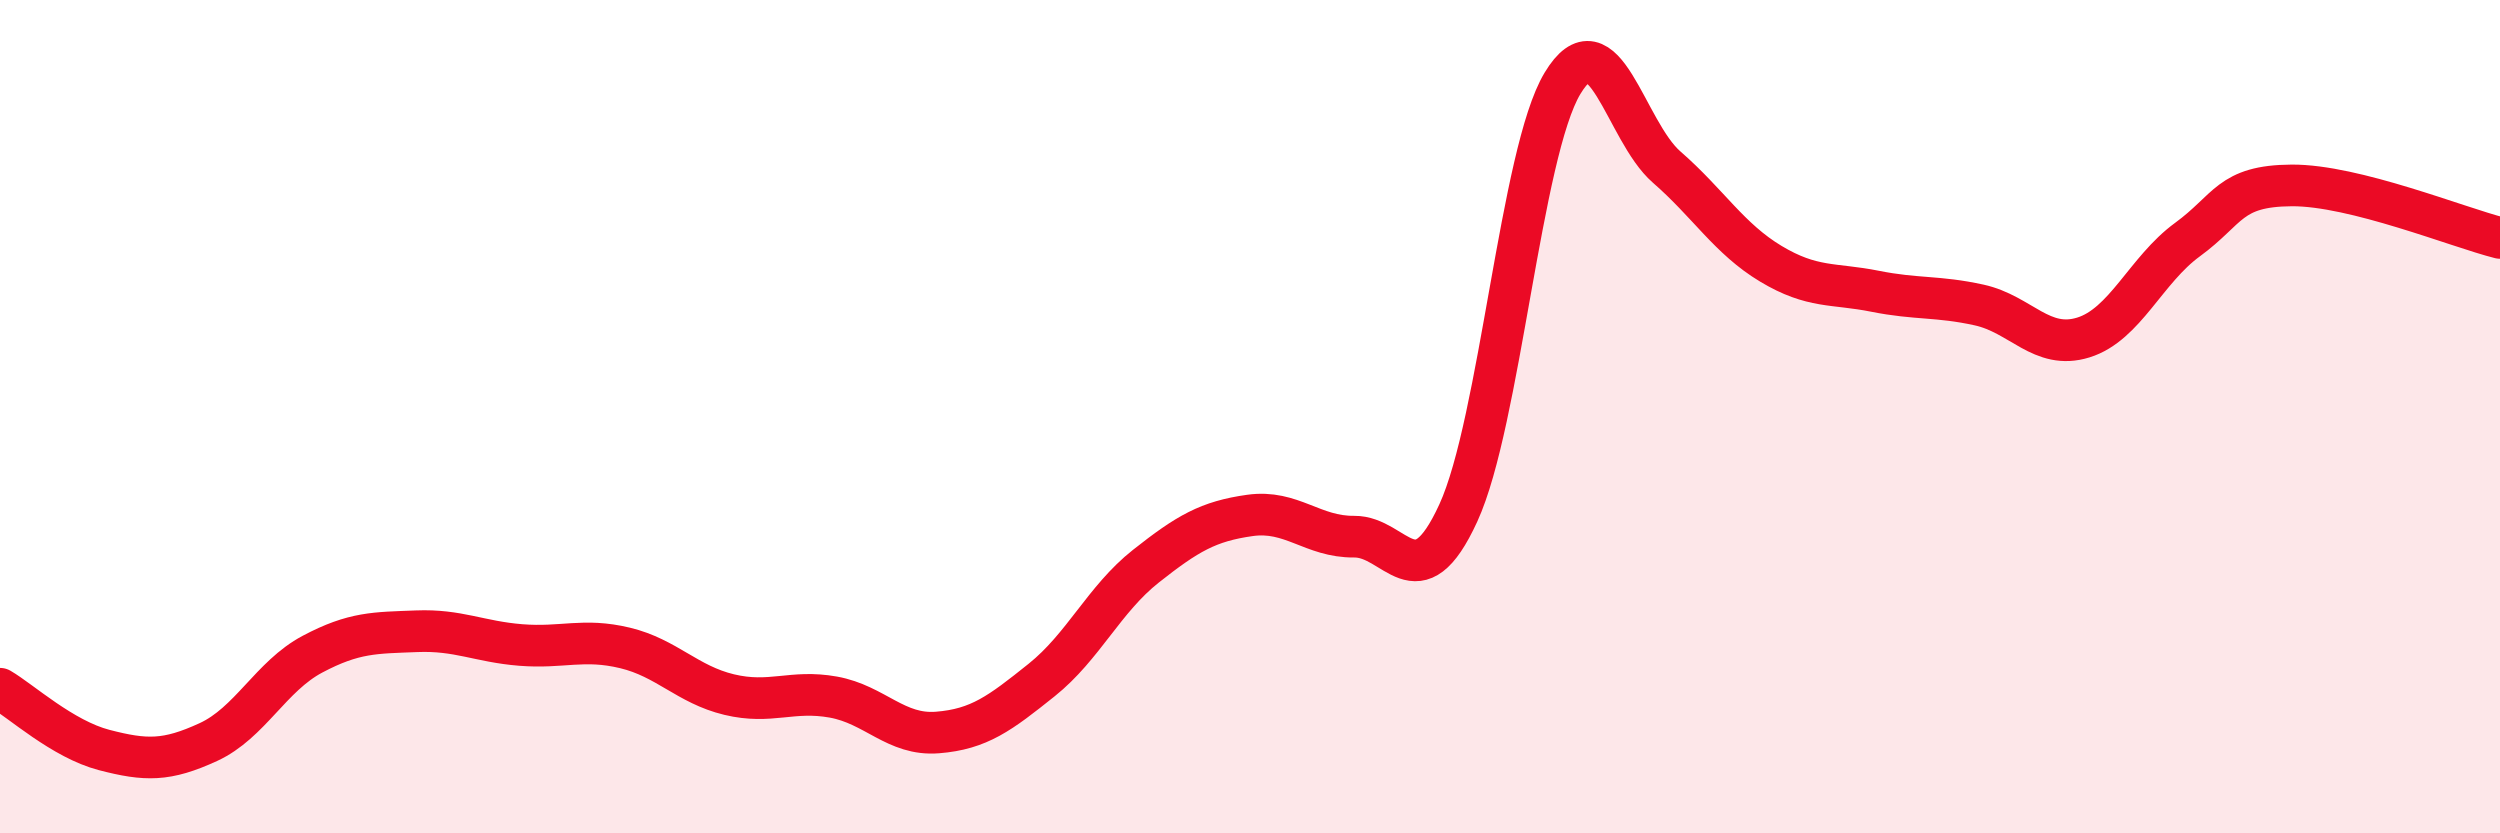
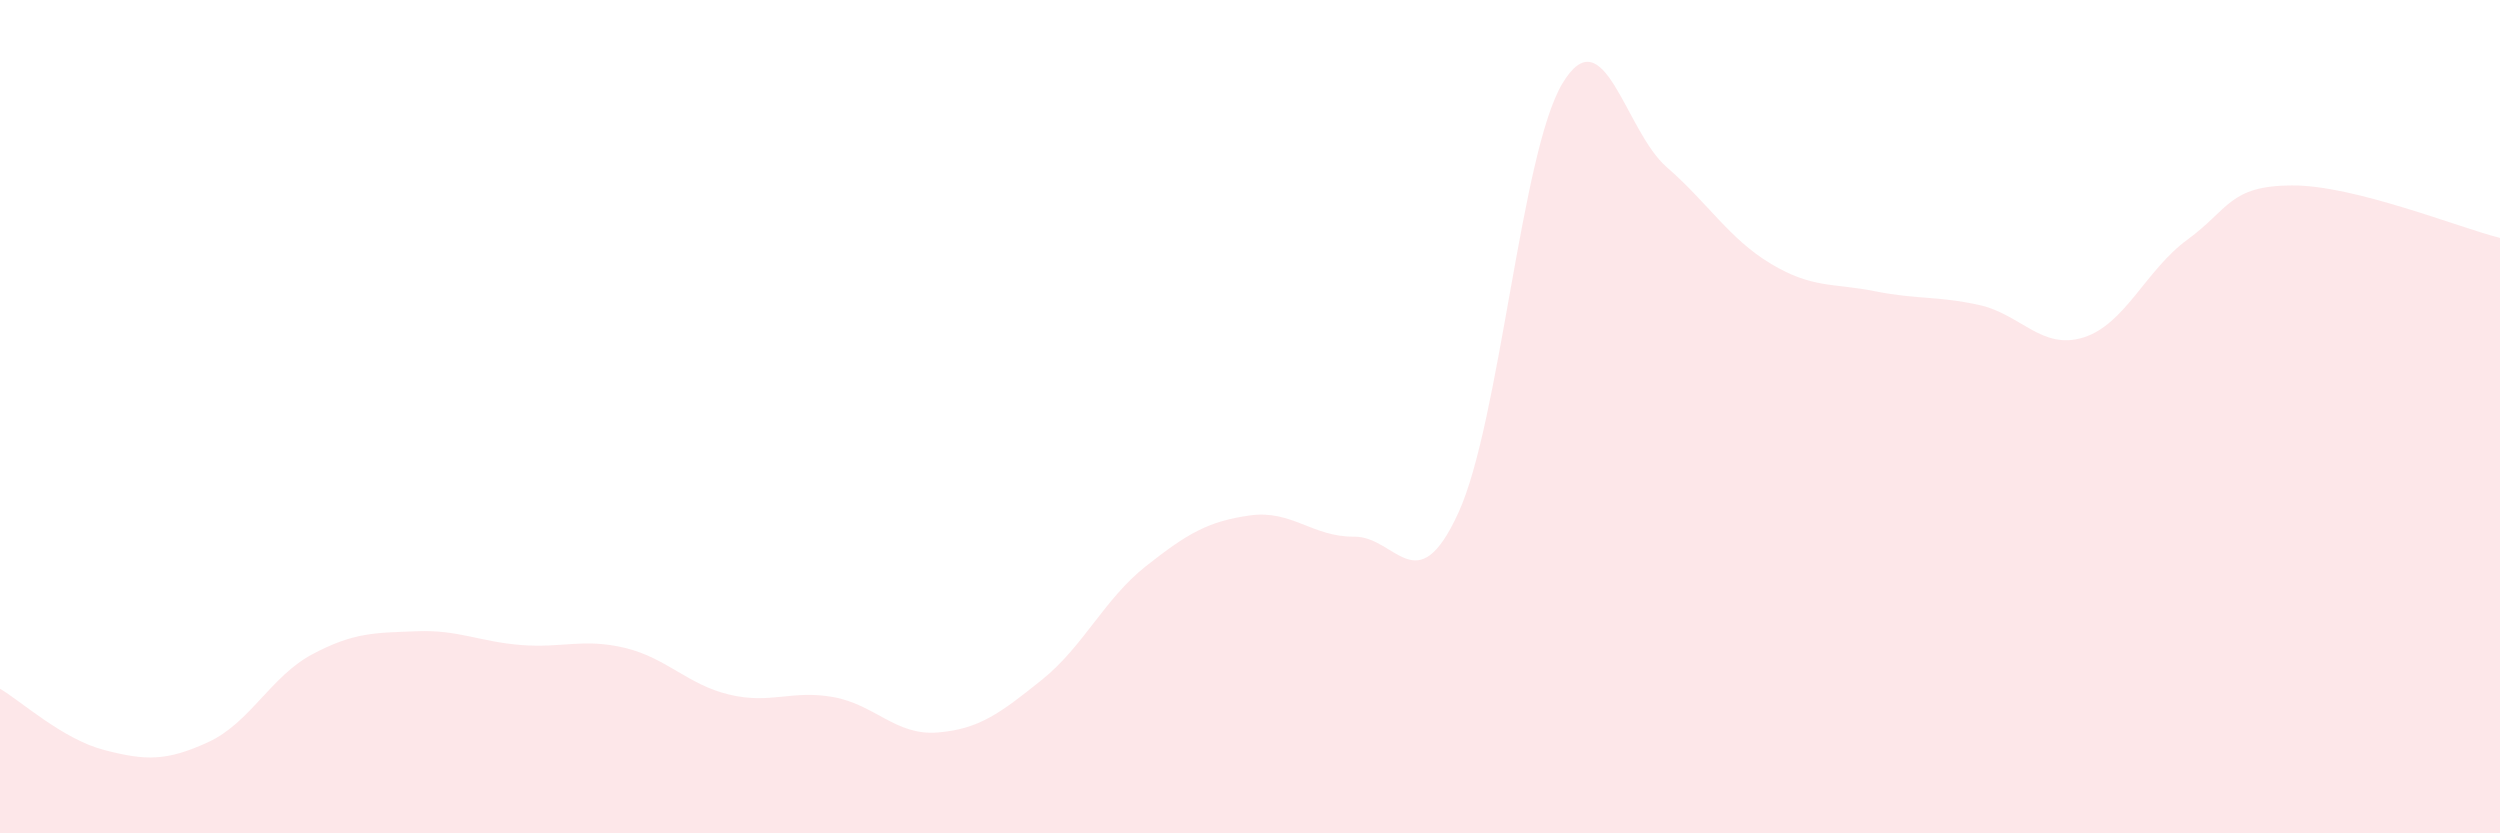
<svg xmlns="http://www.w3.org/2000/svg" width="60" height="20" viewBox="0 0 60 20">
  <path d="M 0,16.53 C 0.5,16.82 1.5,17.74 2.5,18 C 3.5,18.26 4,18.27 5,17.81 C 6,17.35 6.5,16.23 7.5,15.7 C 8.5,15.17 9,15.19 10,15.15 C 11,15.11 11.5,15.4 12.5,15.48 C 13.5,15.56 14,15.31 15,15.55 C 16,15.79 16.5,16.43 17.5,16.67 C 18.5,16.91 19,16.55 20,16.73 C 21,16.91 21.5,17.66 22.5,17.58 C 23.5,17.5 24,17.12 25,16.32 C 26,15.52 26.5,14.38 27.5,13.59 C 28.5,12.8 29,12.51 30,12.37 C 31,12.23 31.5,12.89 32.5,12.88 C 33.5,12.87 34,14.49 35,12.31 C 36,10.13 36.5,3.66 37.5,2 C 38.5,0.34 39,3.14 40,4.01 C 41,4.88 41.5,5.73 42.5,6.33 C 43.5,6.93 44,6.79 45,6.99 C 46,7.19 46.5,7.1 47.5,7.32 C 48.5,7.54 49,8.41 50,8.1 C 51,7.79 51.5,6.48 52.5,5.75 C 53.5,5.02 53.5,4.46 55,4.45 C 56.5,4.44 59,5.46 60,5.71L60 20L0 20Z" fill="#EB0A25" opacity="0.1" stroke-linecap="round" stroke-linejoin="round" />
-   <path d="M 0,16.53 C 0.5,16.82 1.5,17.74 2.5,18 C 3.5,18.26 4,18.27 5,17.81 C 6,17.35 6.5,16.23 7.5,15.7 C 8.5,15.17 9,15.19 10,15.15 C 11,15.11 11.5,15.4 12.5,15.48 C 13.5,15.56 14,15.31 15,15.55 C 16,15.79 16.5,16.43 17.5,16.67 C 18.5,16.91 19,16.55 20,16.73 C 21,16.91 21.5,17.66 22.5,17.58 C 23.5,17.5 24,17.12 25,16.32 C 26,15.52 26.5,14.38 27.5,13.59 C 28.5,12.8 29,12.51 30,12.37 C 31,12.23 31.5,12.89 32.5,12.88 C 33.5,12.87 34,14.49 35,12.31 C 36,10.13 36.5,3.66 37.5,2 C 38.5,0.34 39,3.14 40,4.01 C 41,4.88 41.5,5.73 42.5,6.33 C 43.5,6.93 44,6.79 45,6.99 C 46,7.19 46.5,7.1 47.5,7.32 C 48.5,7.54 49,8.41 50,8.1 C 51,7.79 51.5,6.48 52.5,5.75 C 53.5,5.02 53.5,4.46 55,4.45 C 56.5,4.44 59,5.46 60,5.71" stroke="#EB0A25" stroke-width="1" fill="none" stroke-linecap="round" stroke-linejoin="round" />
</svg>